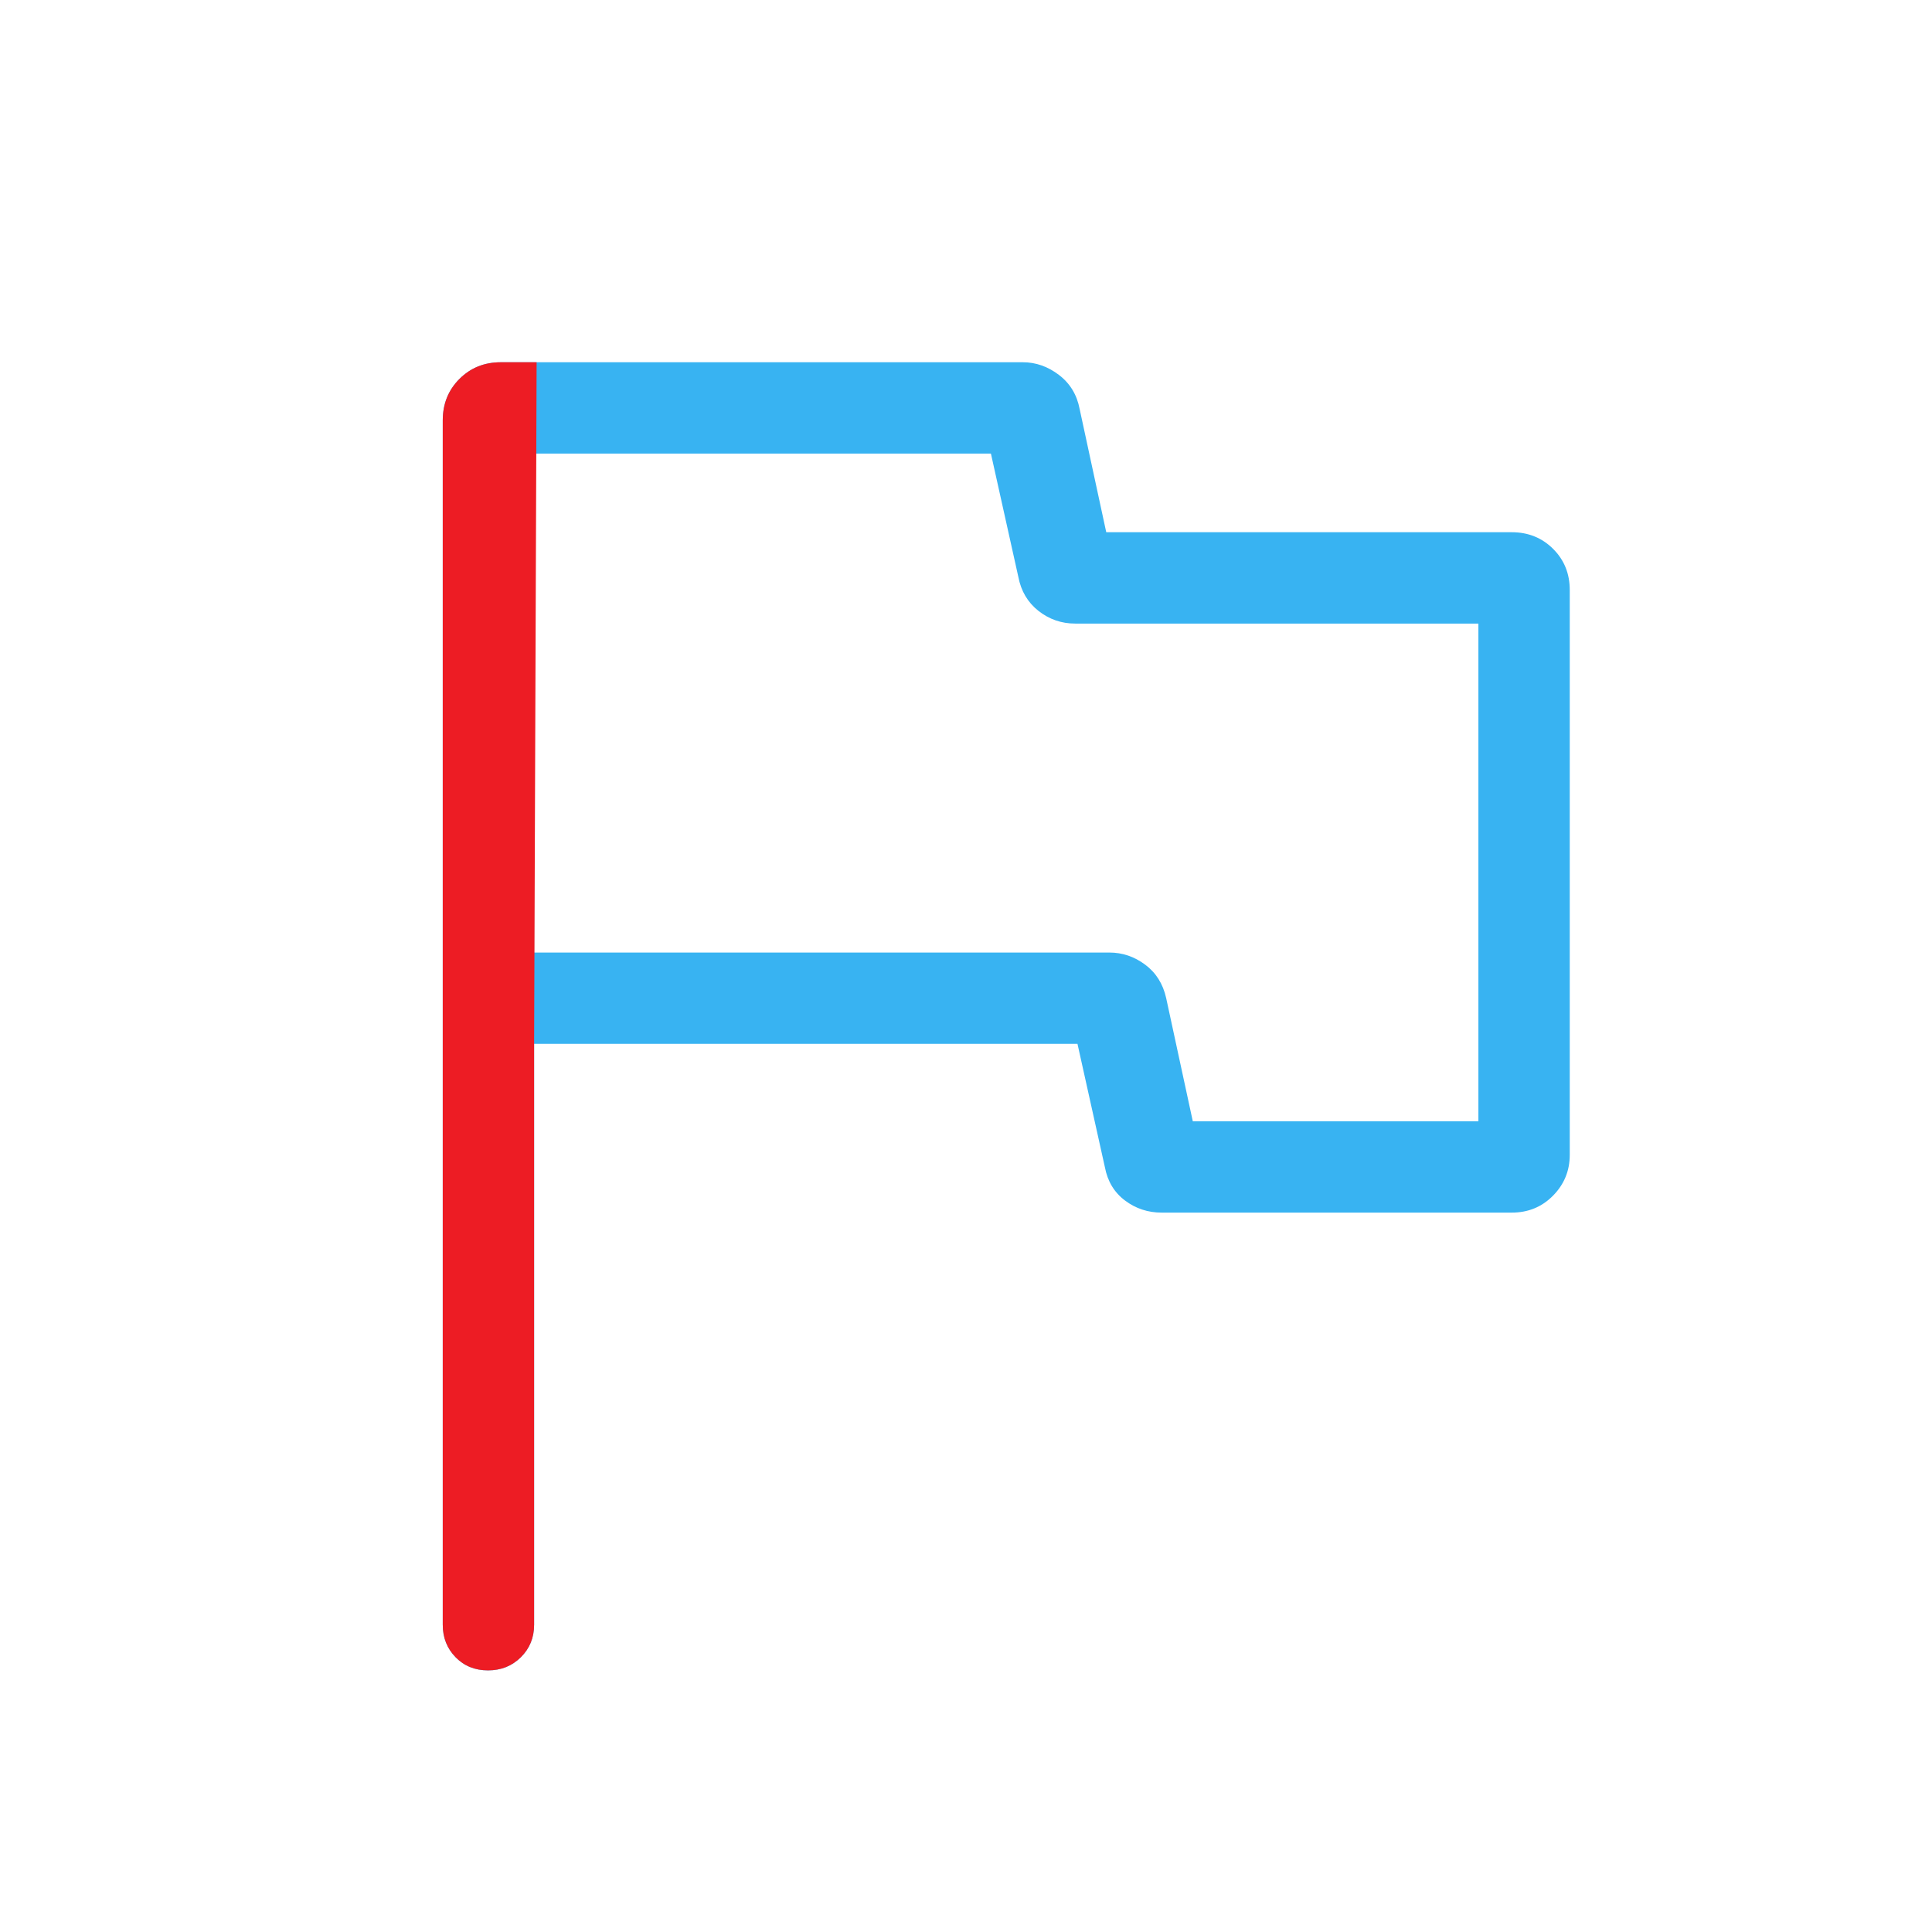
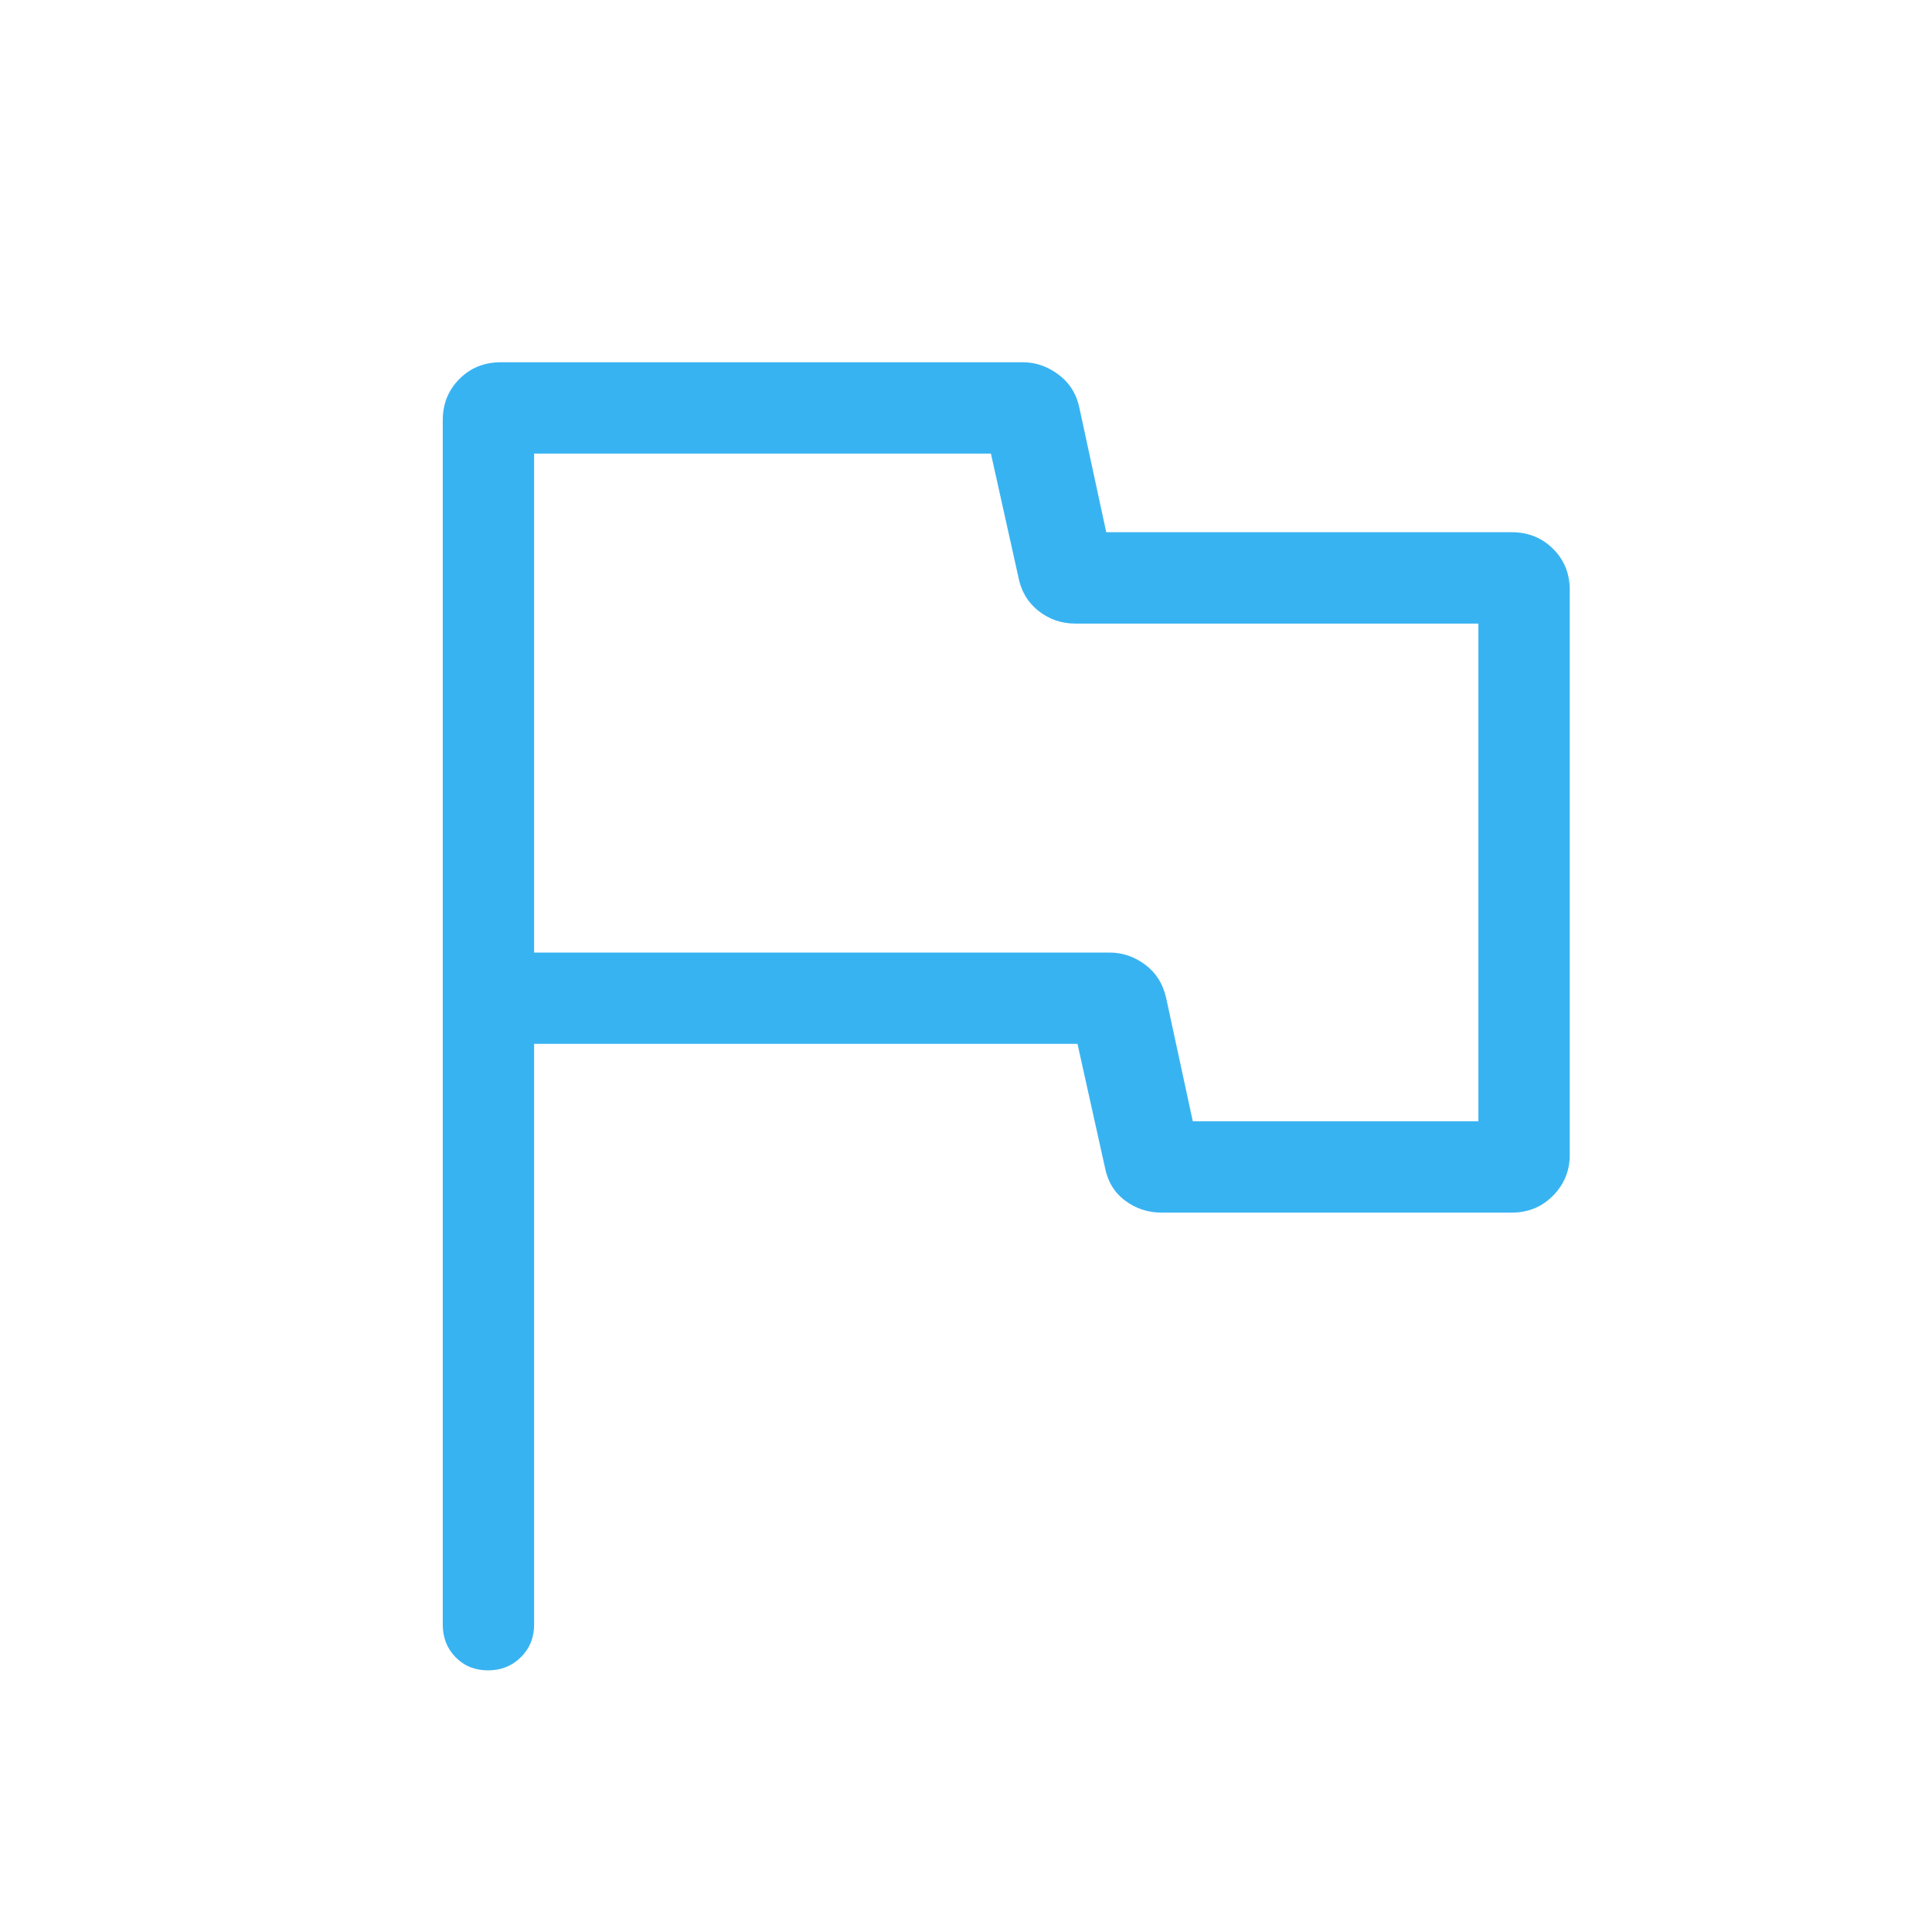
<svg xmlns="http://www.w3.org/2000/svg" width="88" height="88" viewBox="0 0 88 88" fill="none">
-   <path d="M24.328 47.547V74.003C24.328 74.593 24.126 75.087 23.723 75.486C23.321 75.884 22.823 76.083 22.229 76.083C21.635 76.083 21.142 75.884 20.753 75.486C20.362 75.087 20.167 74.593 20.167 74.003V19.145C20.167 18.395 20.42 17.767 20.927 17.26C21.434 16.753 22.062 16.5 22.811 16.5H46.588C47.18 16.5 47.729 16.693 48.234 17.078C48.74 17.464 49.053 17.981 49.176 18.629L50.388 24.242H68.856C69.605 24.242 70.233 24.494 70.74 24.998C71.247 25.503 71.5 26.127 71.5 26.873V52.603C71.5 53.325 71.247 53.944 70.74 54.459C70.233 54.975 69.605 55.233 68.856 55.233H52.913C52.289 55.233 51.733 55.05 51.244 54.683C50.754 54.316 50.447 53.808 50.325 53.159L49.078 47.547H24.328ZM54.33 51.072H67.339V28.403H48.971C48.348 28.403 47.791 28.21 47.301 27.825C46.812 27.439 46.506 26.922 46.383 26.273L45.135 20.661H24.328V43.387H50.53C51.122 43.387 51.665 43.57 52.158 43.937C52.652 44.303 52.972 44.811 53.117 45.459L54.33 51.072Z" fill="#38B3F2" />
-   <path d="M24.328 47.547V74.003C24.328 74.593 24.126 75.087 23.723 75.486C23.321 75.884 22.823 76.083 22.229 76.083C21.635 76.083 21.142 75.884 20.753 75.486C20.362 75.087 20.167 74.593 20.167 74.003V19.145C20.167 18.395 20.42 17.767 20.927 17.26C21.434 16.753 22.062 16.5 22.811 16.5H24.442C24.442 16.531 24.328 47.547 24.328 47.547Z" fill="#ED1C24" />
+   <path d="M24.328 47.547V74.003C24.328 74.593 24.126 75.087 23.723 75.486C23.321 75.884 22.823 76.083 22.229 76.083C21.635 76.083 21.142 75.884 20.753 75.486C20.362 75.087 20.167 74.593 20.167 74.003V19.145C20.167 18.395 20.42 17.767 20.927 17.26C21.434 16.753 22.062 16.5 22.811 16.5H46.588C47.18 16.5 47.729 16.693 48.234 17.078C48.74 17.464 49.053 17.981 49.176 18.629L50.388 24.242H68.856C69.605 24.242 70.233 24.494 70.74 24.998C71.247 25.503 71.5 26.127 71.5 26.873V52.603C71.5 53.325 71.247 53.944 70.74 54.459C70.233 54.975 69.605 55.233 68.856 55.233H52.913C52.289 55.233 51.733 55.05 51.244 54.683C50.754 54.316 50.447 53.808 50.325 53.159L49.078 47.547ZM54.33 51.072H67.339V28.403H48.971C48.348 28.403 47.791 28.21 47.301 27.825C46.812 27.439 46.506 26.922 46.383 26.273L45.135 20.661H24.328V43.387H50.53C51.122 43.387 51.665 43.57 52.158 43.937C52.652 44.303 52.972 44.811 53.117 45.459L54.33 51.072Z" fill="#38B3F2" />
</svg>